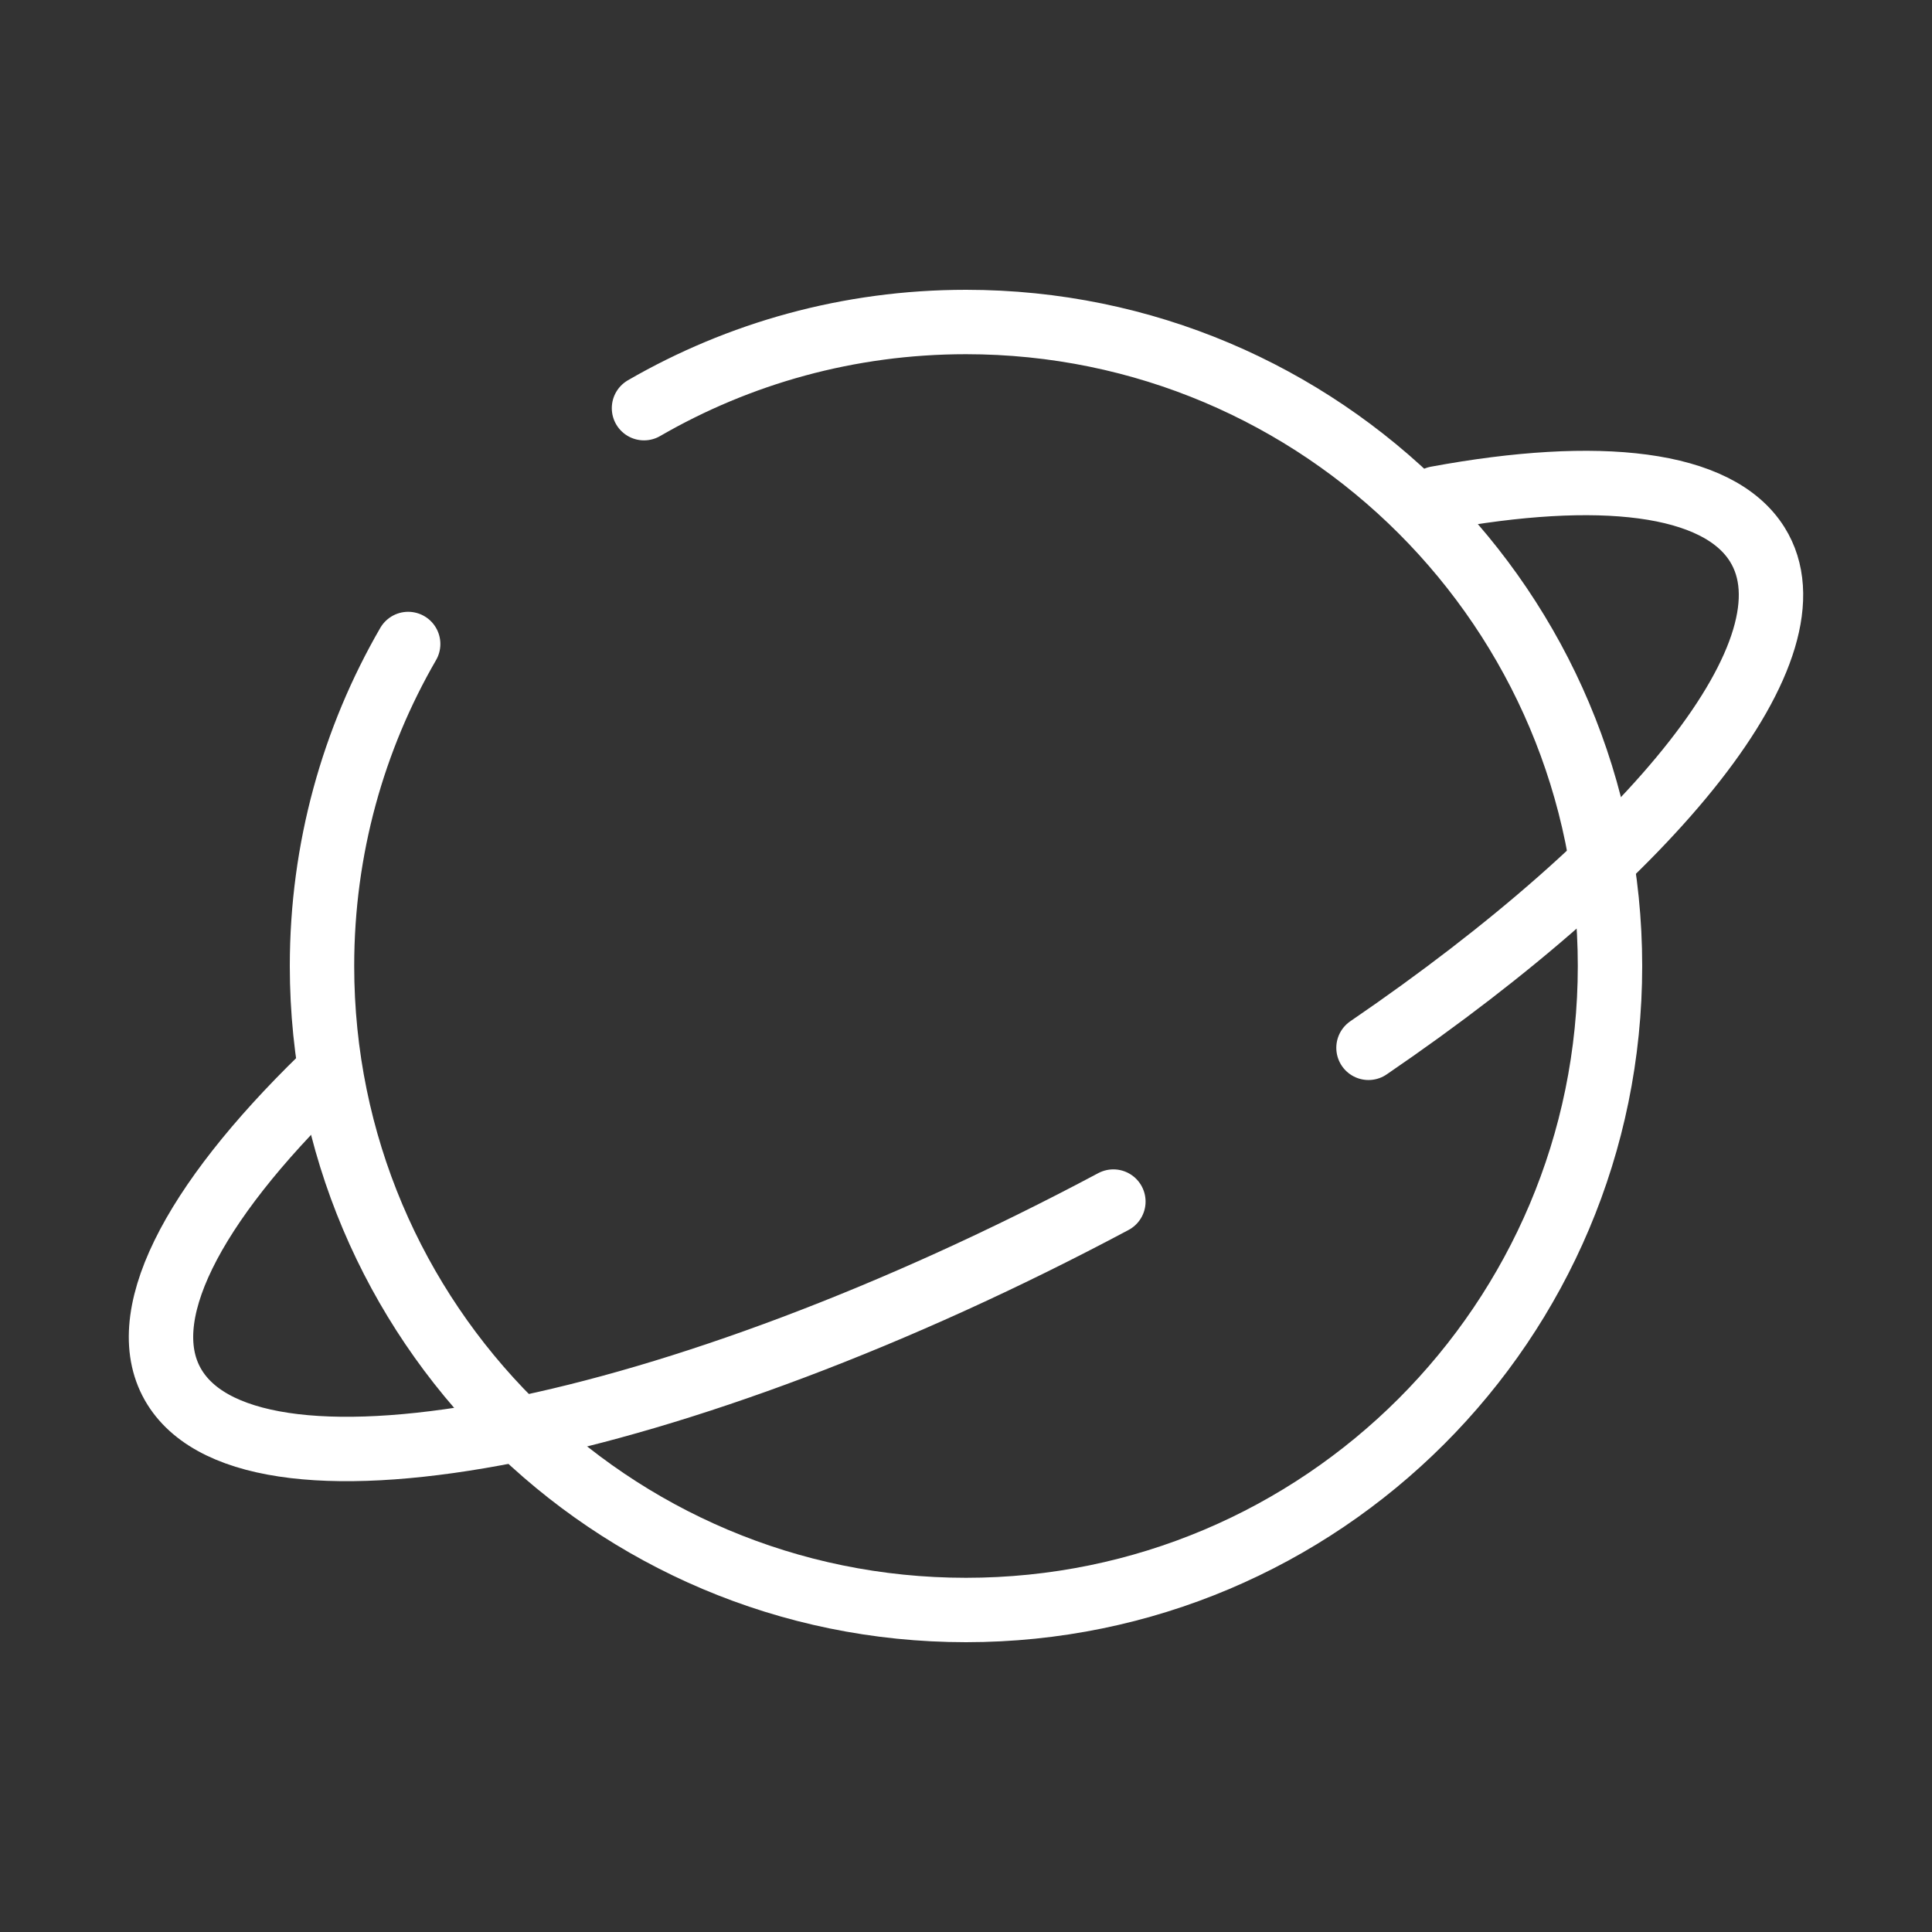
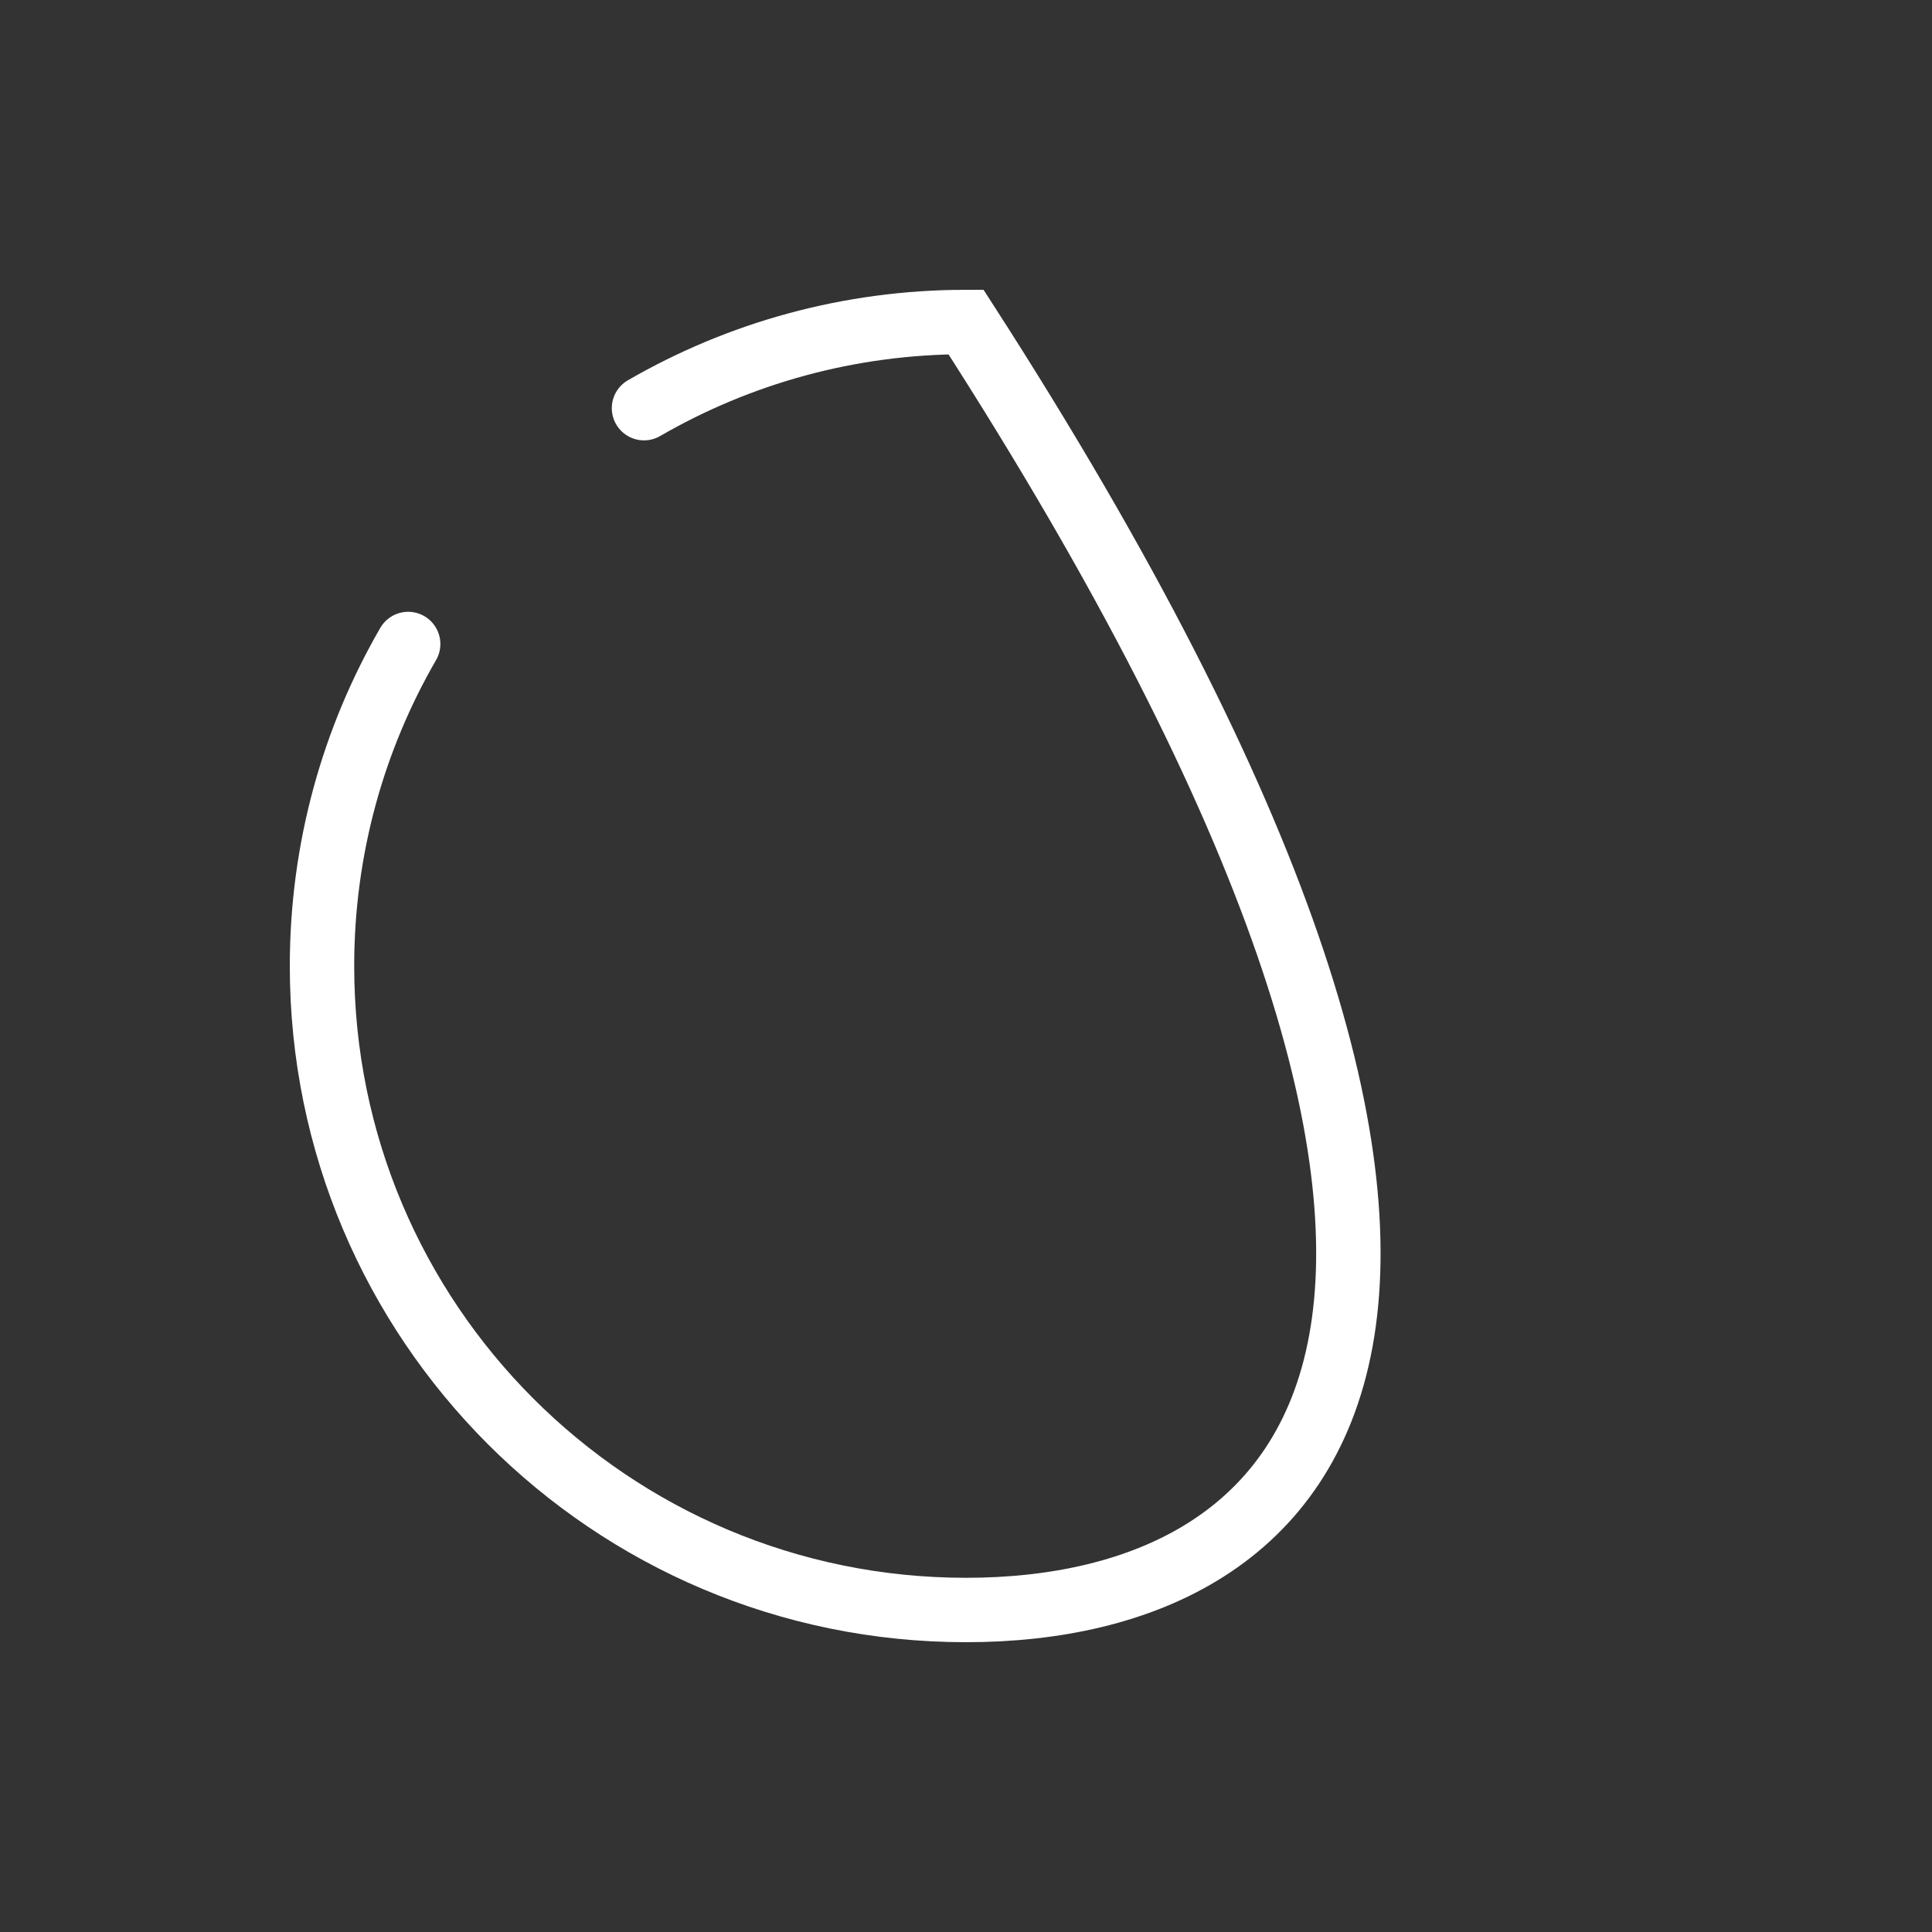
<svg xmlns="http://www.w3.org/2000/svg" width="60" height="60" viewBox="0 0 60 60" fill="none">
  <rect x="0" y="0" width="60" height="60" fill="#333333" stroke="none" />
-   <path d="M20 12.676C22.942 10.974 26.357 10 30 10C41.046 10 50 18.954 50 30C50 41.046 41.046 50 30 50C18.954 50 10 41.046 10 30C10 26.357 10.974 22.942 12.676 20" stroke="white" stroke-width="2" stroke-linecap="round" />
-   <path d="M34.577 37.316C21.006 44.546 7.955 47.132 5.427 43.092C4.094 40.961 5.954 37.413 10 33.474M44.621 15.477C49.651 14.548 53.348 14.95 54.573 16.908C56.566 20.095 51.42 26.45 42.5 32.541" stroke="white" stroke-width="2" stroke-linecap="round" stroke-linejoin="round" />
+   <path d="M20 12.676C22.942 10.974 26.357 10 30 10C50 41.046 41.046 50 30 50C18.954 50 10 41.046 10 30C10 26.357 10.974 22.942 12.676 20" stroke="white" stroke-width="2" stroke-linecap="round" />
</svg>